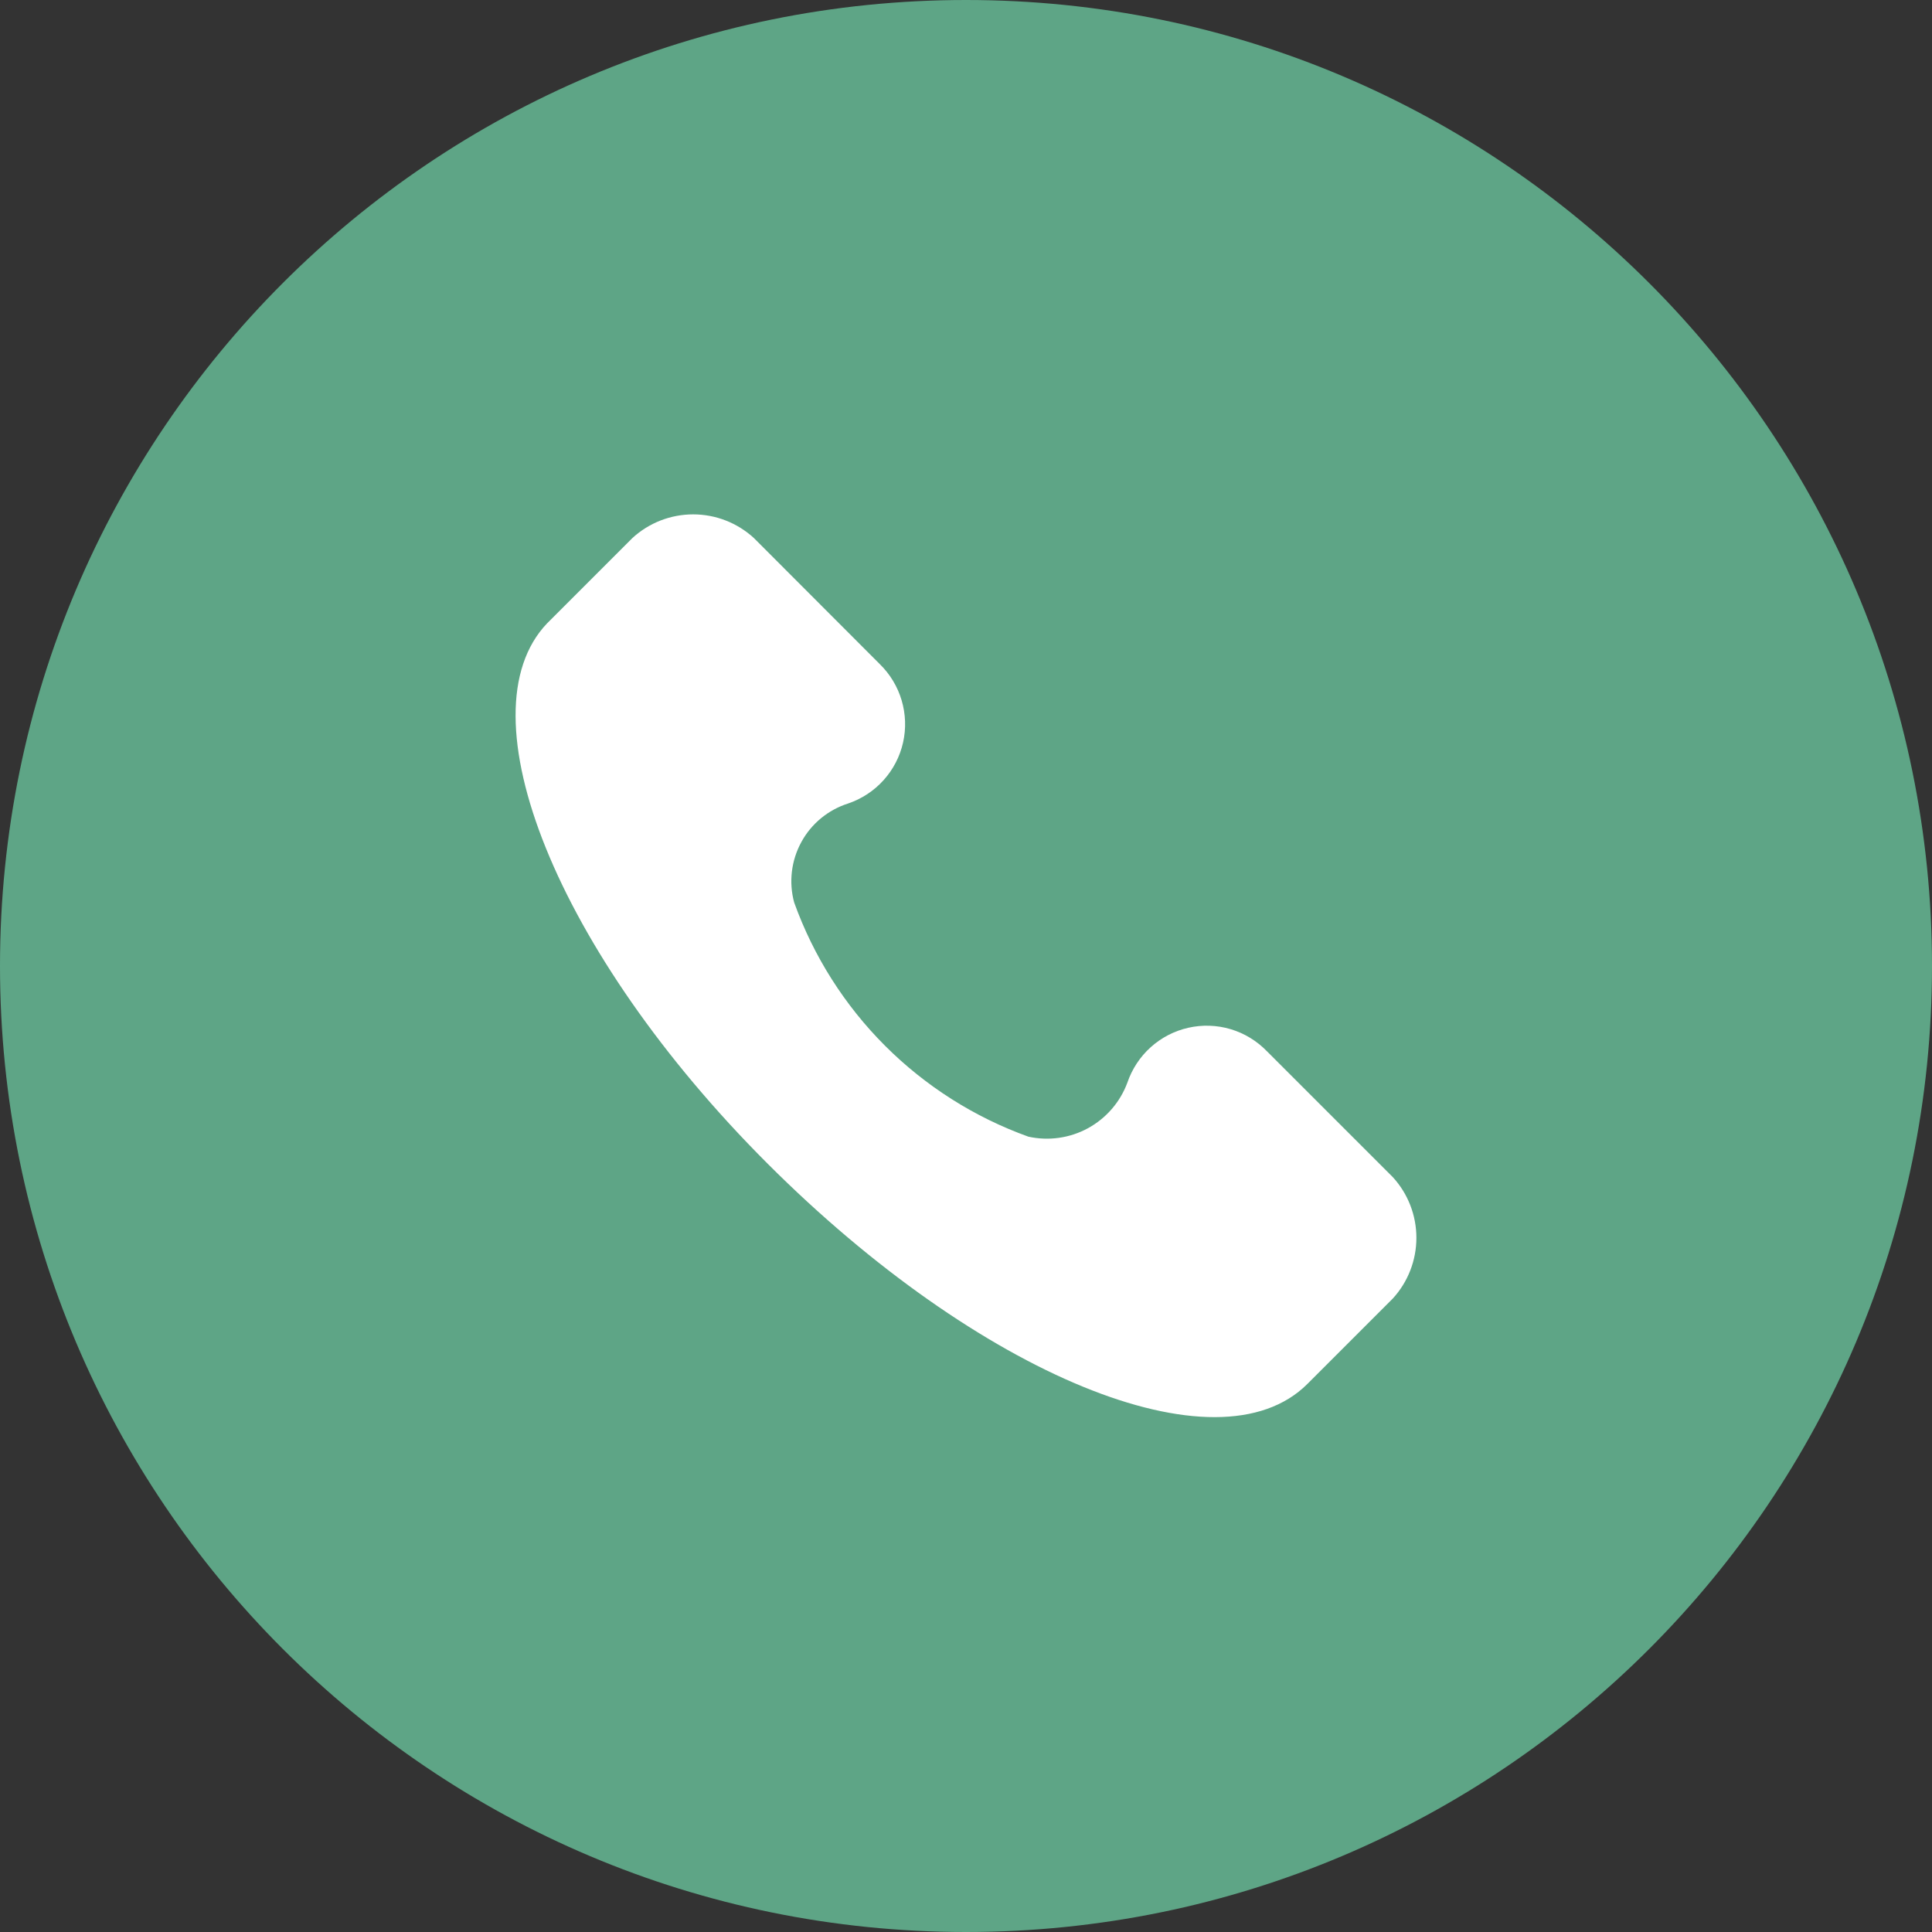
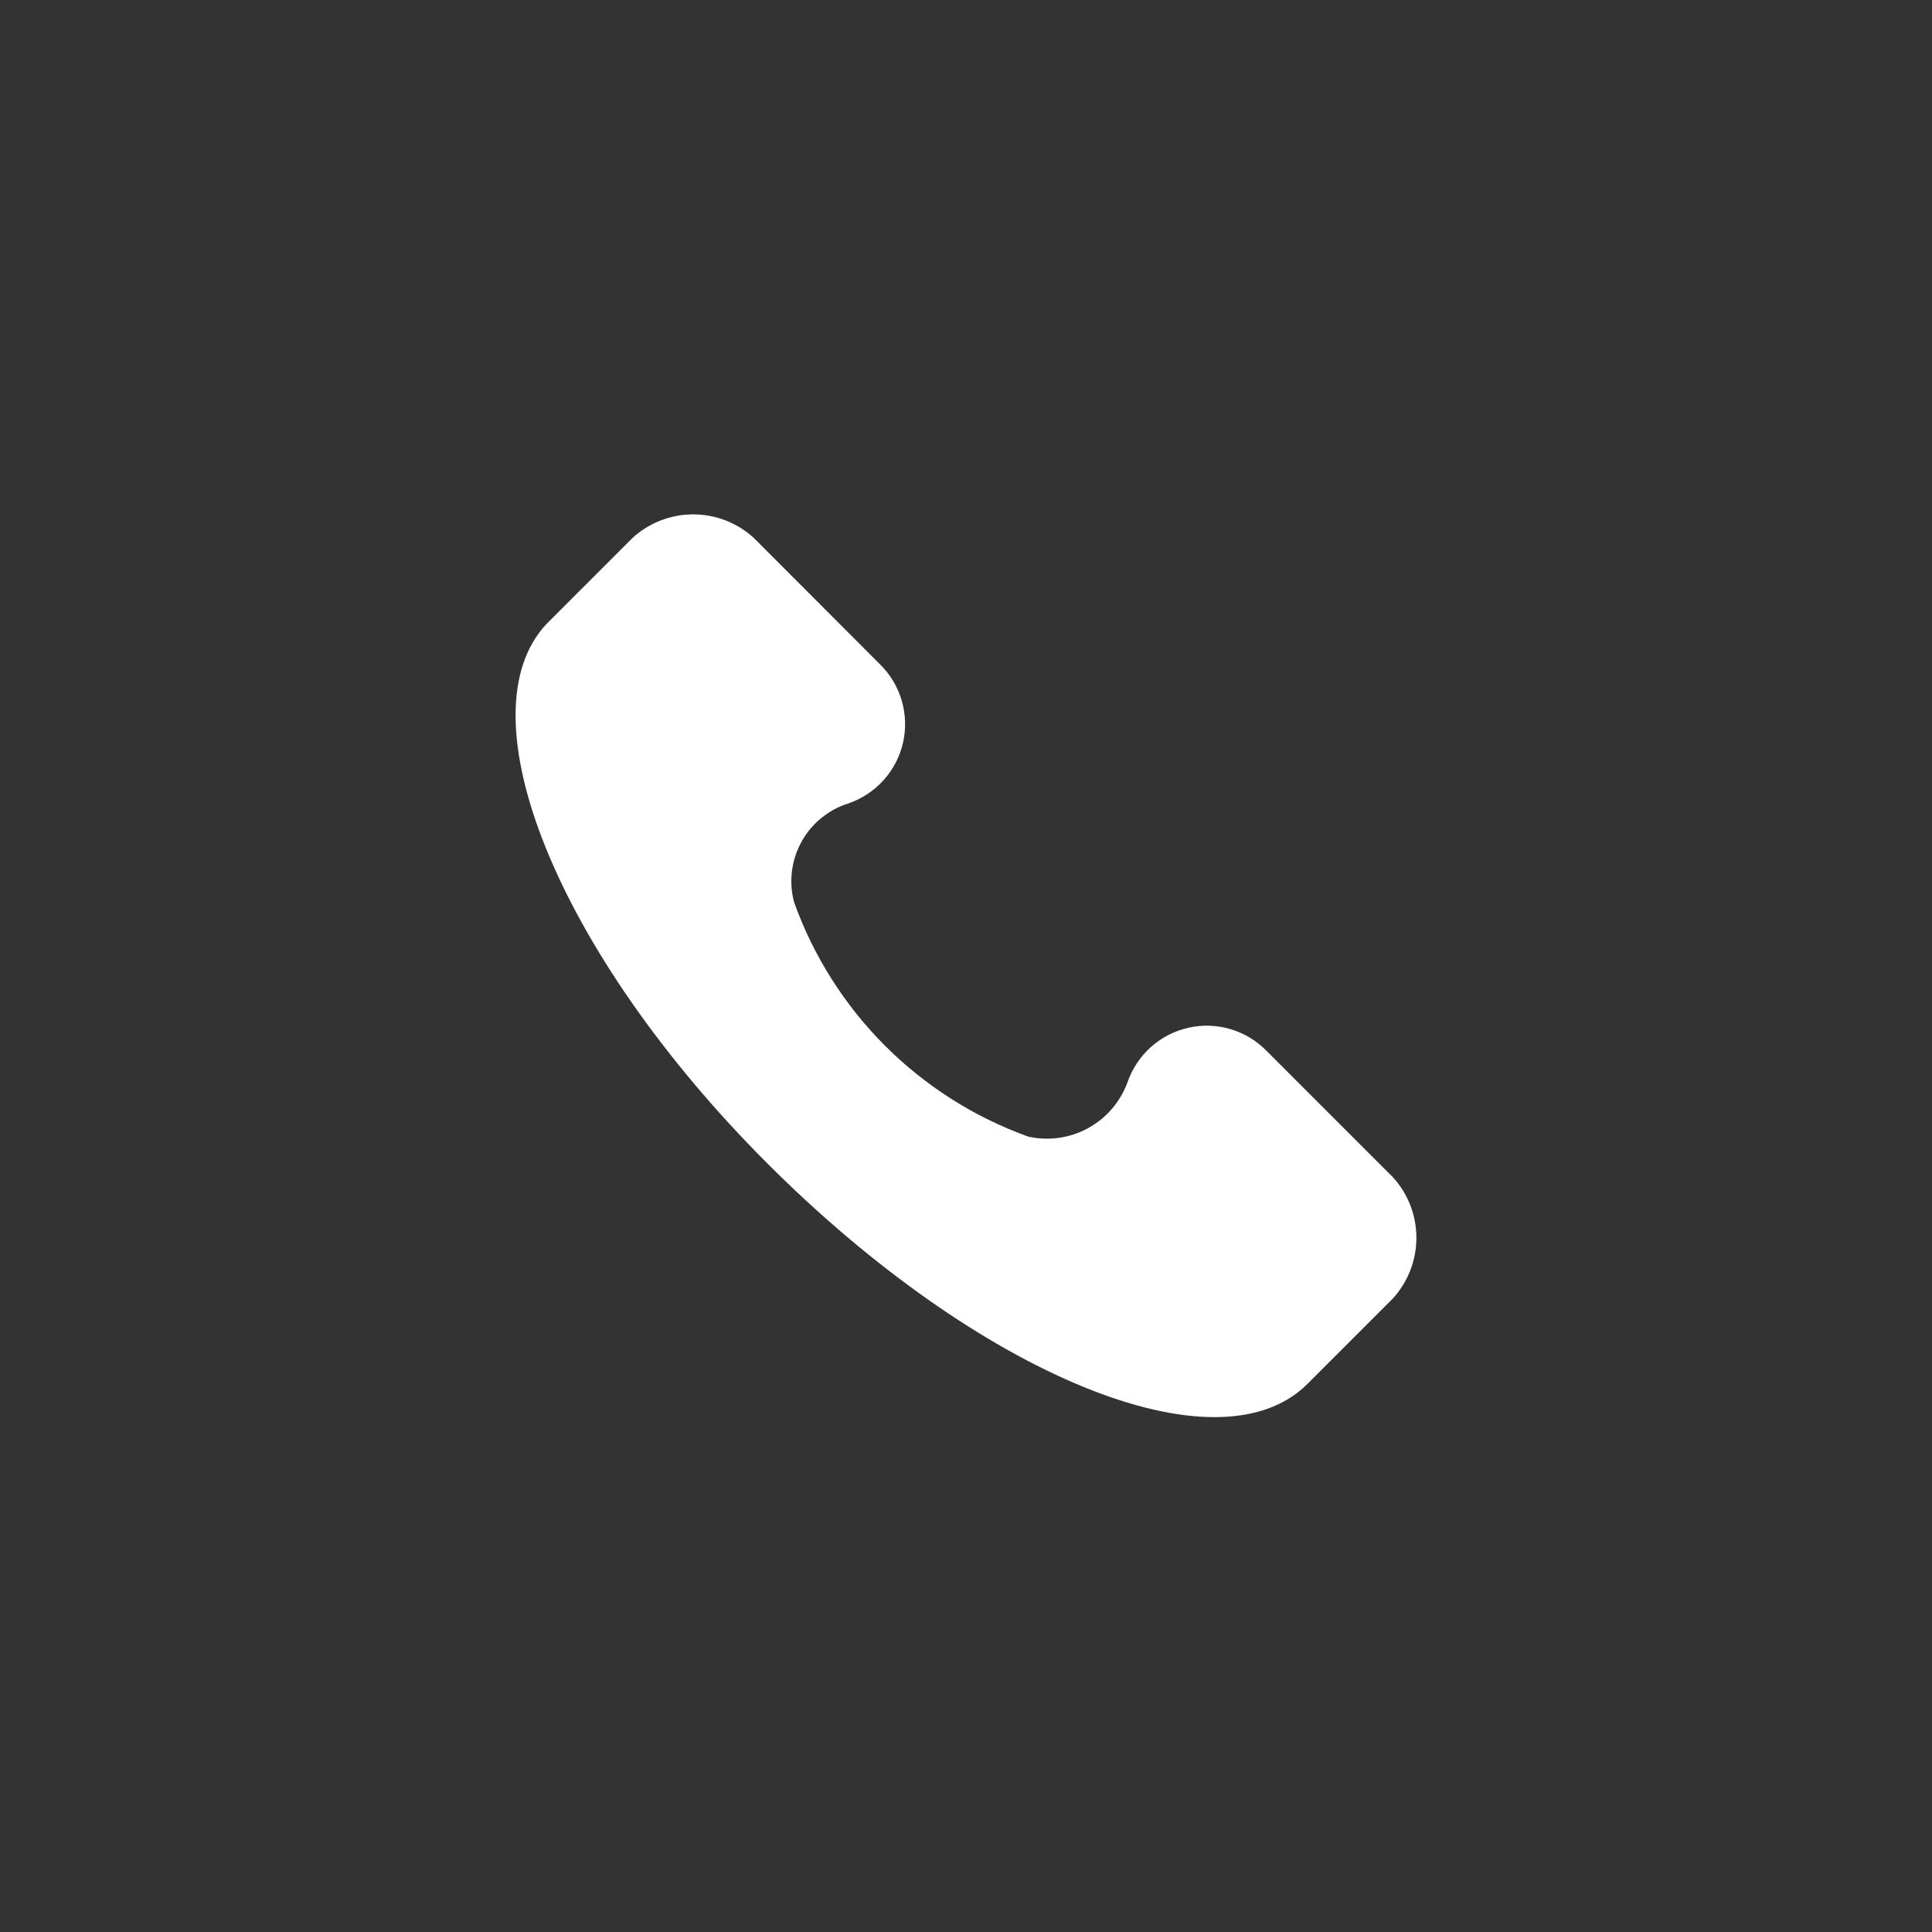
<svg xmlns="http://www.w3.org/2000/svg" width="33" height="33" viewBox="0 0 33 33" fill="none">
  <rect x="0" y="0" width="33" height="33" fill="#333333" stroke="none" />
-   <path d="M33 16.5C33 7.387 25.613 0 16.5 0C7.387 0 0 7.387 0 16.5C0 25.613 7.387 33 16.5 33C25.613 33 33 25.613 33 16.5Z" fill="#5EA586" />
  <path d="M23.791 20.107L21.639 17.955C21.468 17.779 21.255 17.649 21.02 17.579C20.785 17.509 20.536 17.501 20.297 17.555C20.057 17.609 19.836 17.724 19.654 17.888C19.472 18.052 19.335 18.261 19.256 18.493C19.133 18.825 18.894 19.101 18.583 19.271C18.273 19.44 17.911 19.491 17.565 19.415C16.645 19.084 15.809 18.554 15.117 17.862C14.426 17.171 13.896 16.335 13.565 15.415C13.471 15.069 13.515 14.699 13.687 14.384C13.858 14.069 14.145 13.833 14.487 13.724C14.72 13.645 14.928 13.508 15.092 13.326C15.256 13.144 15.371 12.923 15.425 12.683C15.479 12.444 15.47 12.195 15.4 11.96C15.33 11.725 15.201 11.512 15.025 11.341L12.877 9.19C12.594 8.93 12.224 8.786 11.84 8.786C11.455 8.786 11.085 8.93 10.802 9.19L9.342 10.65C7.882 12.187 9.496 16.261 13.108 19.873C16.72 23.485 20.794 25.173 22.331 23.639L23.791 22.179C24.05 21.896 24.193 21.526 24.193 21.143C24.193 20.759 24.05 20.39 23.791 20.107Z" fill="white" />
</svg>